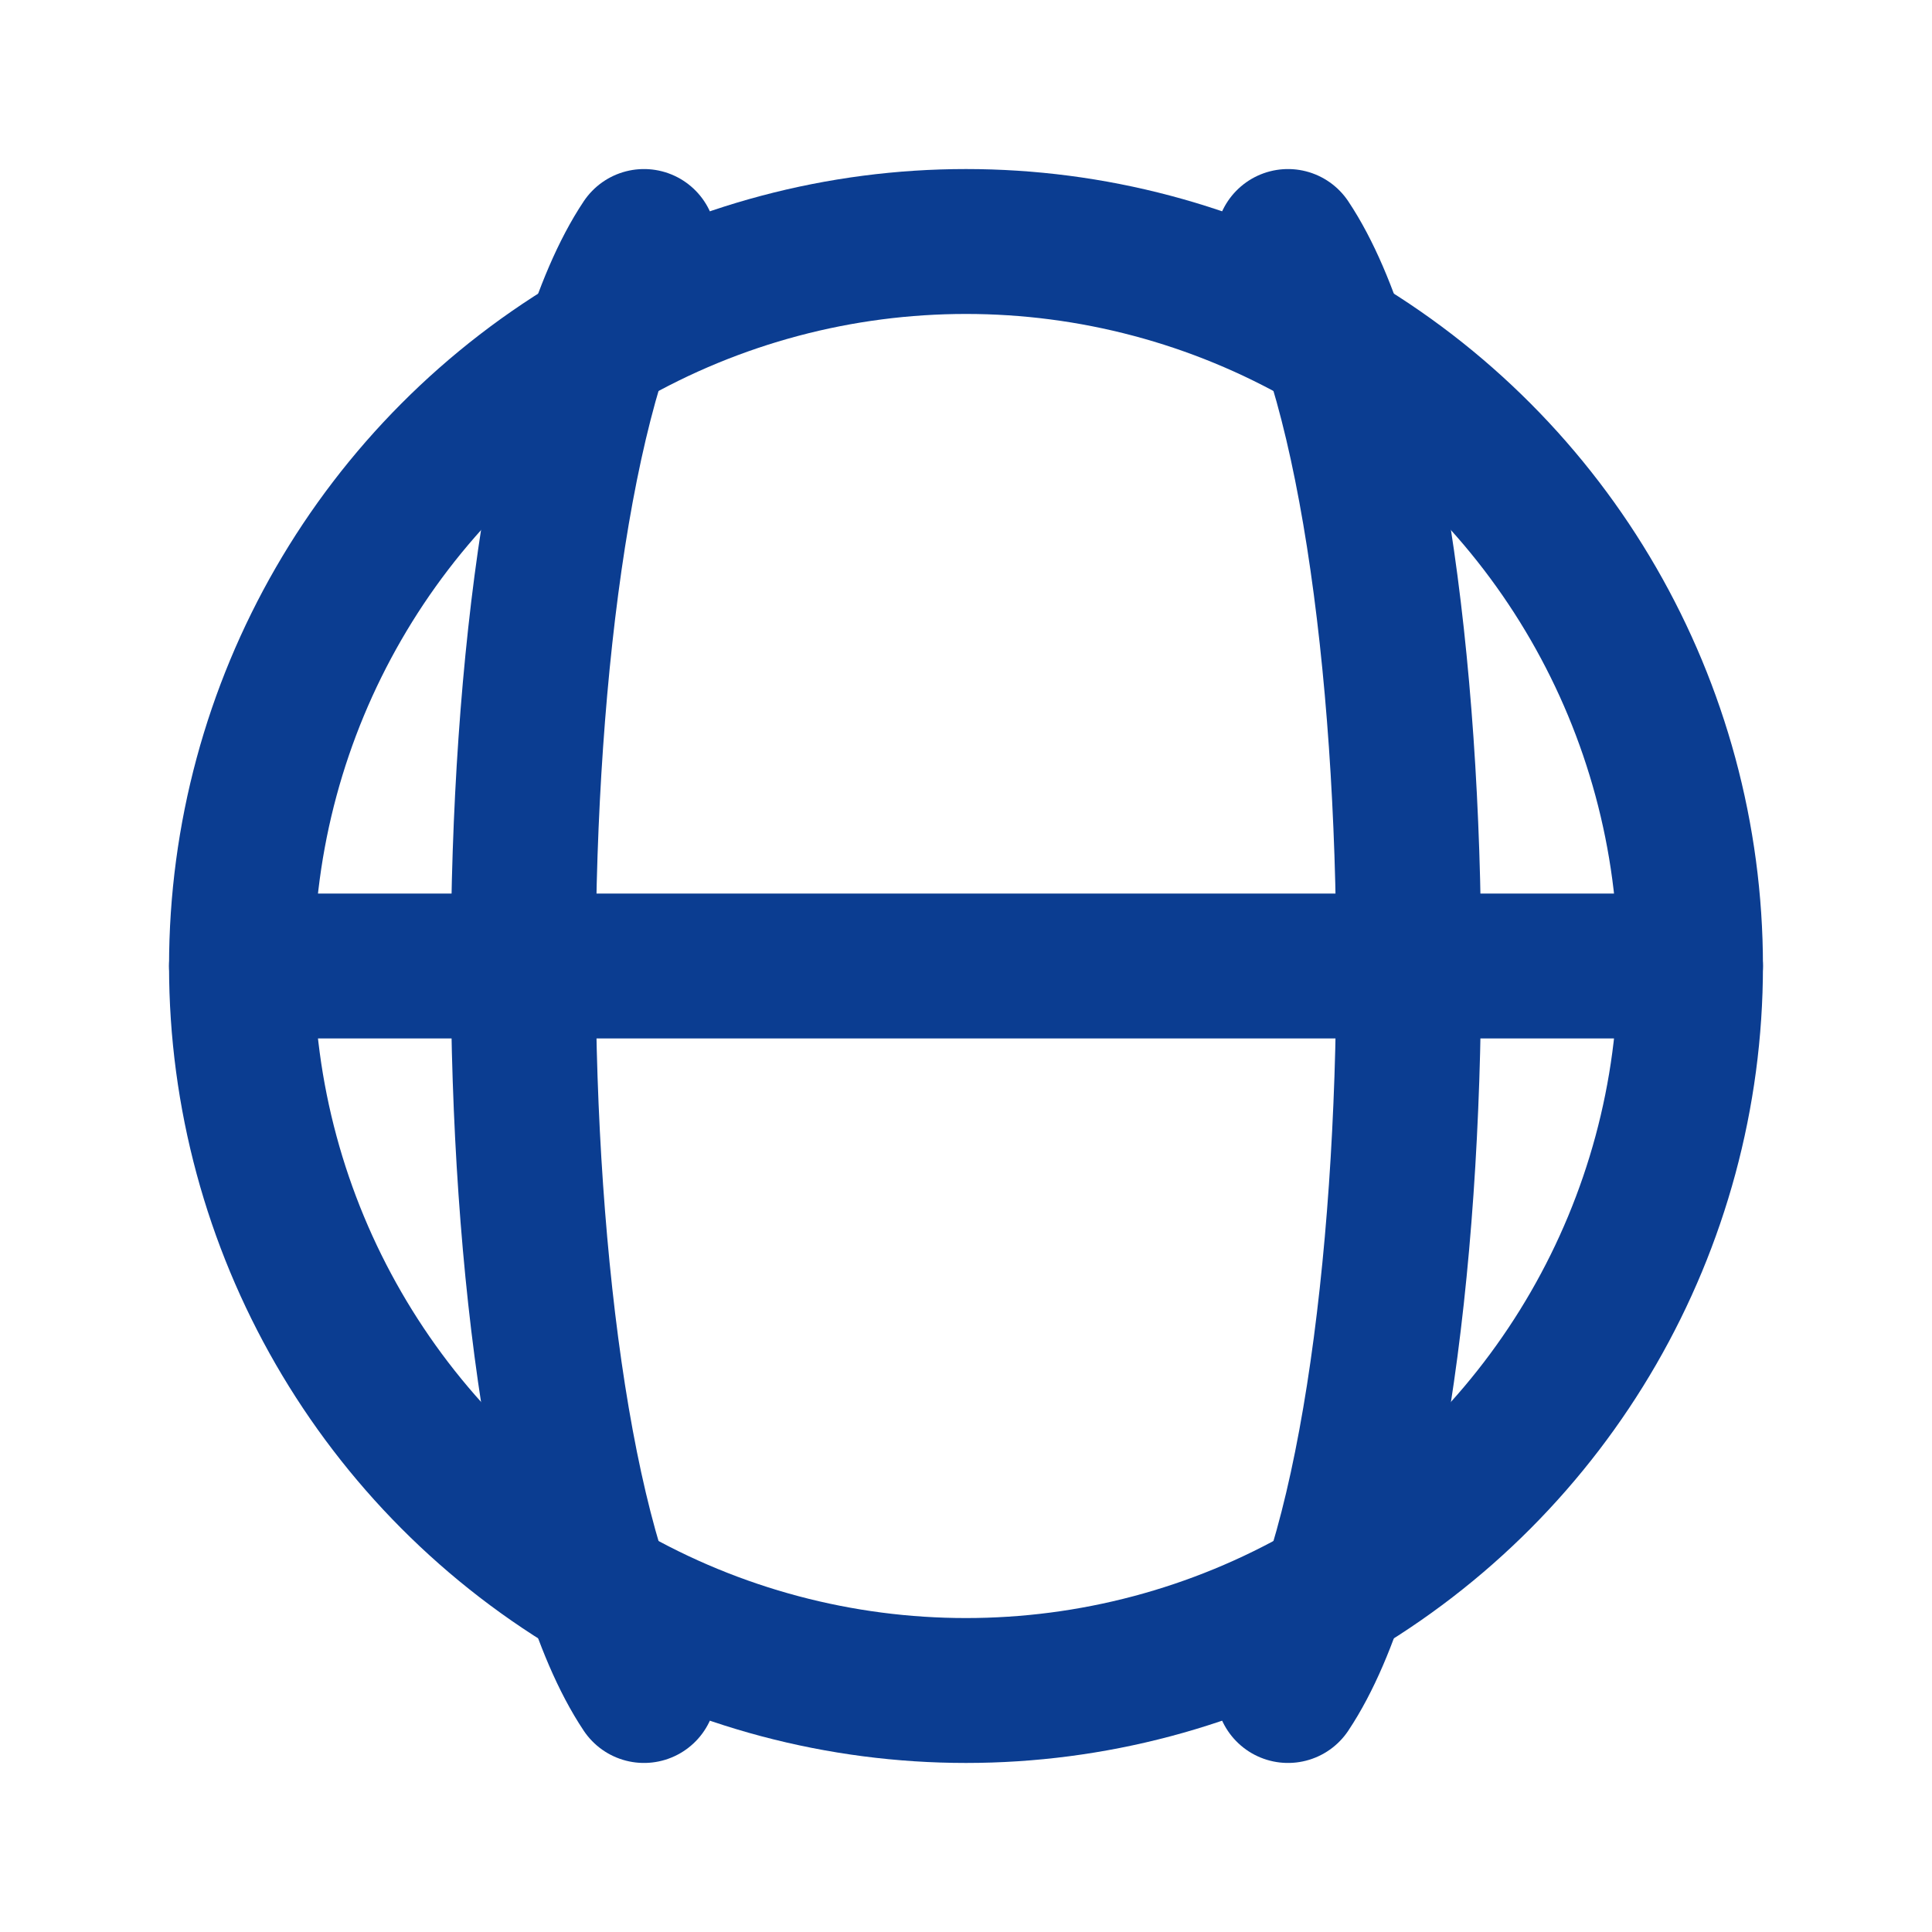
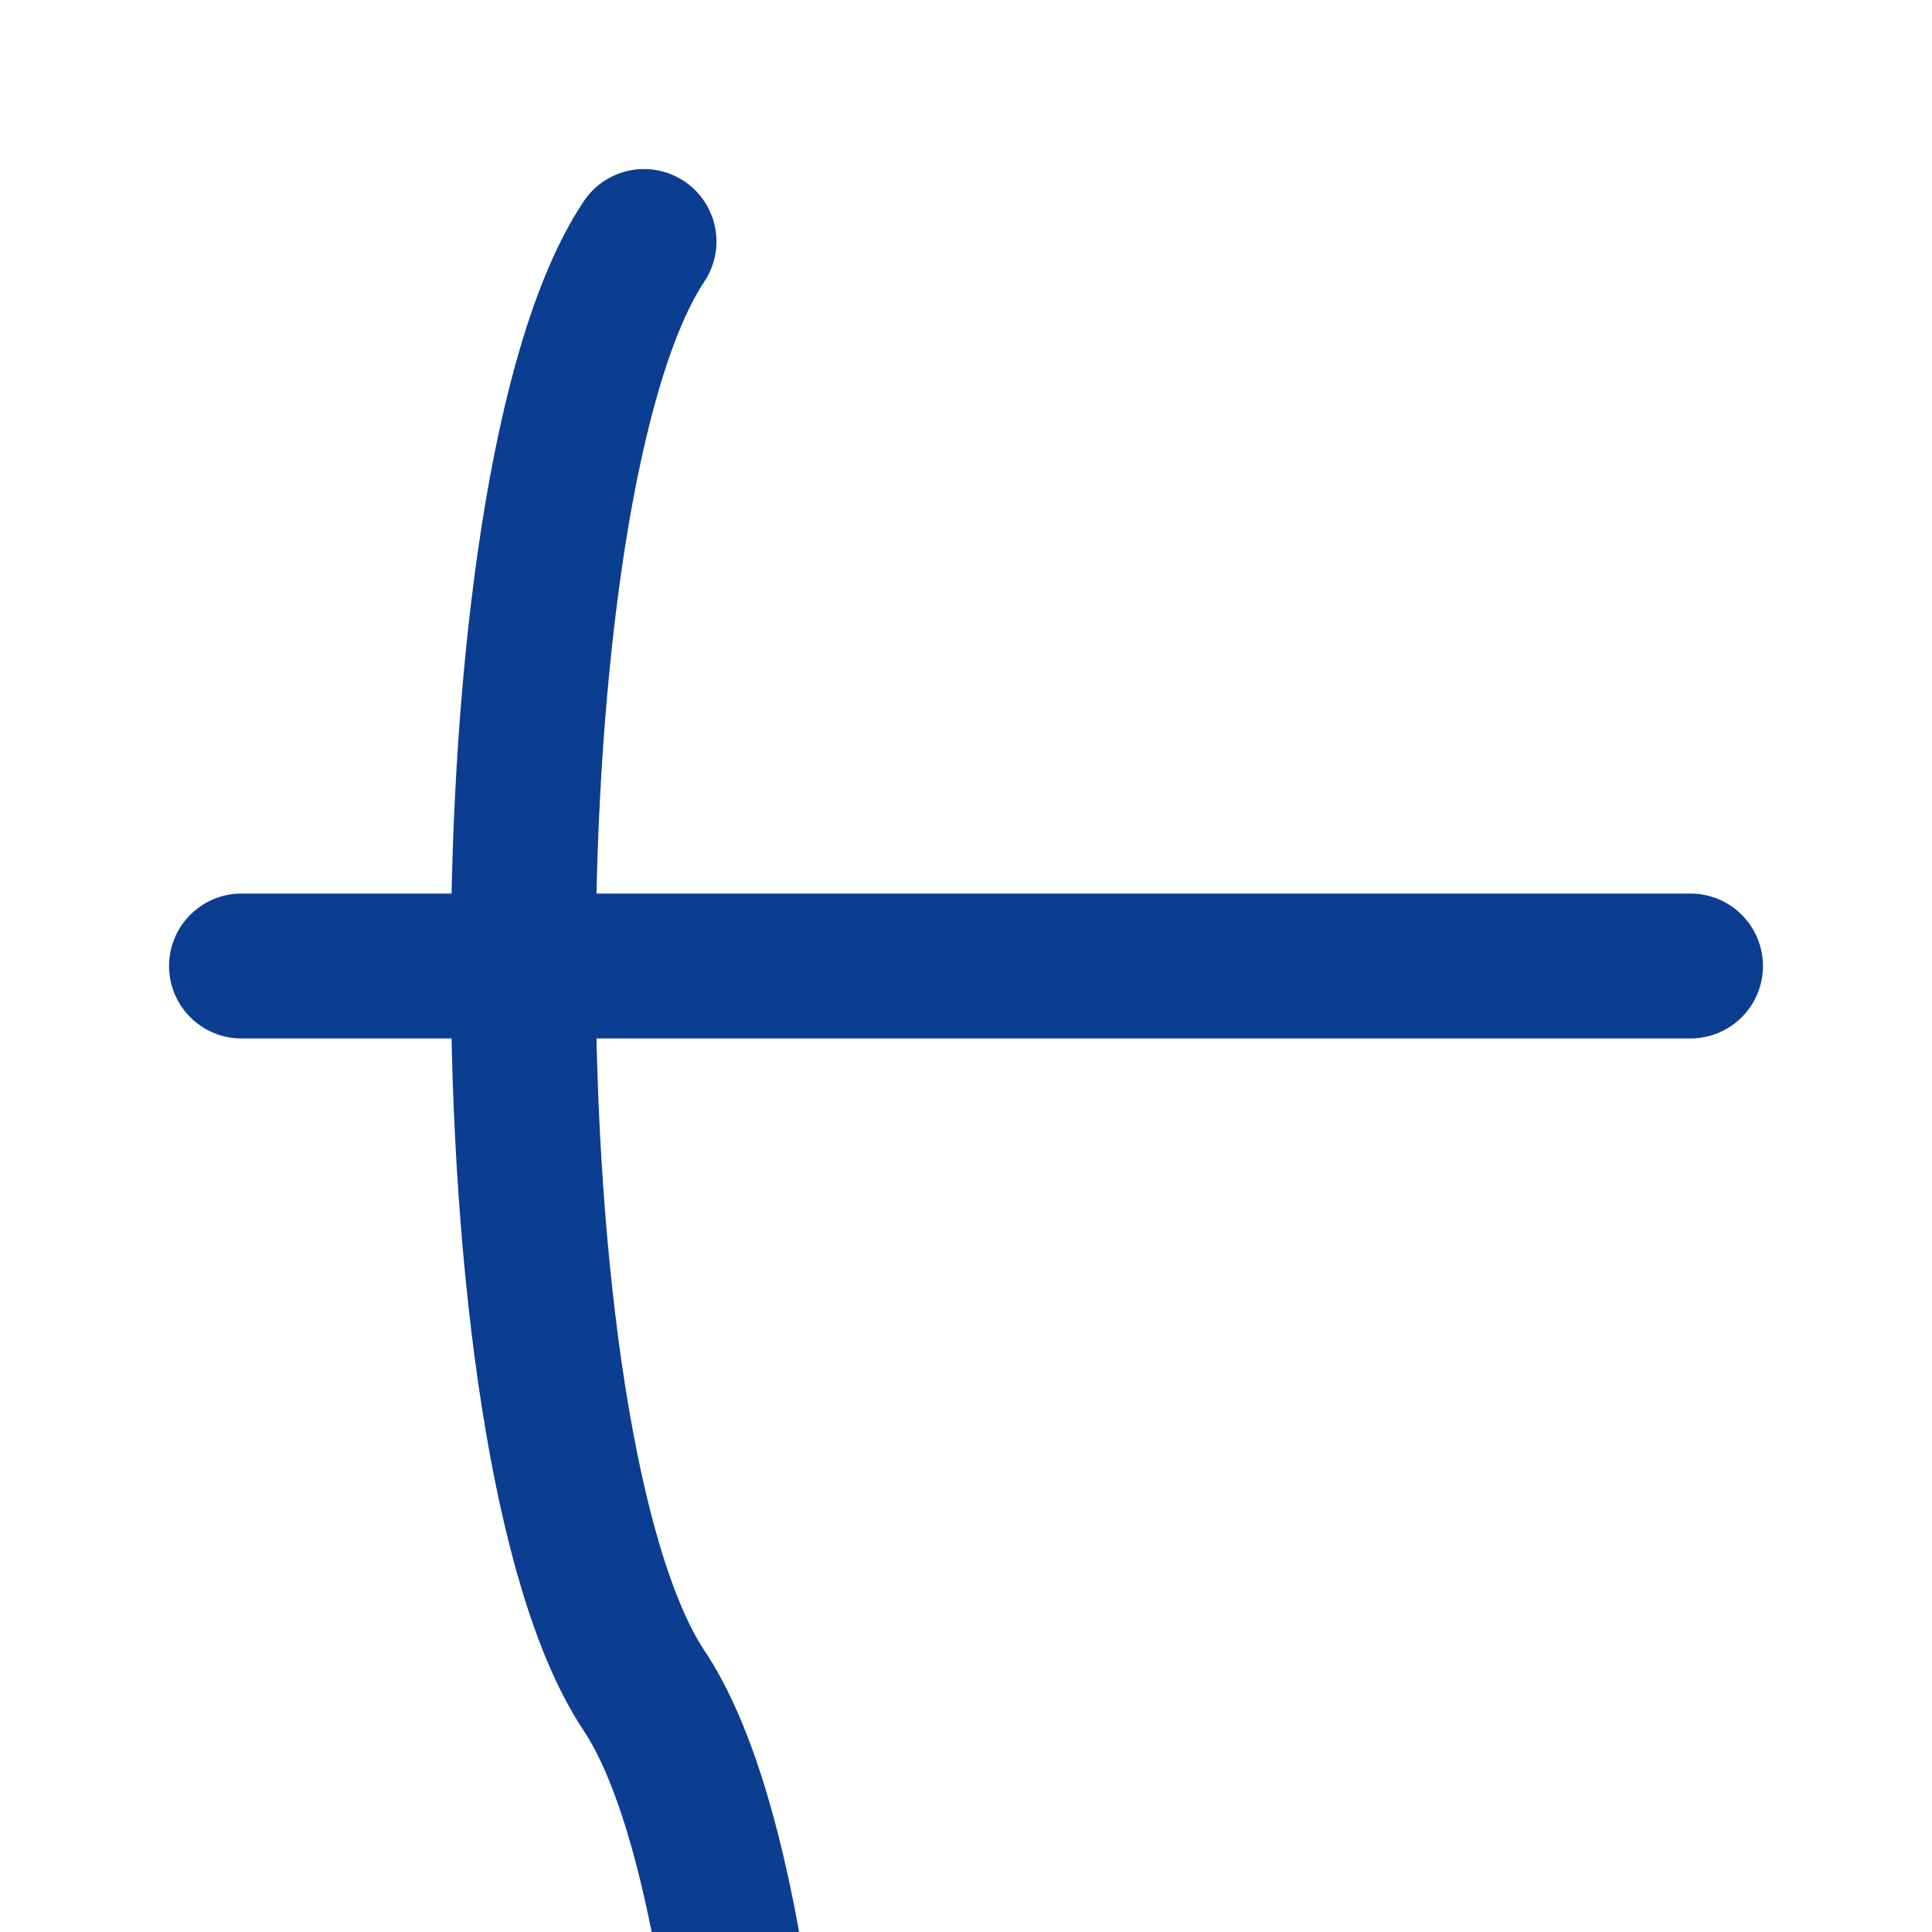
<svg xmlns="http://www.w3.org/2000/svg" width="24" height="24" viewBox="0 0 24 24" fill="none" stroke="#0B3D91" stroke-width="1.8" stroke-linecap="round" stroke-linejoin="round">
-   <circle cx="12" cy="12" r="9" />
-   <path d="M3 12h18M8 3c-2 3-2 15 0 18M16 3c2 3 2 15 0 18" />
+   <path d="M3 12h18M8 3c-2 3-2 15 0 18c2 3 2 15 0 18" />
</svg>